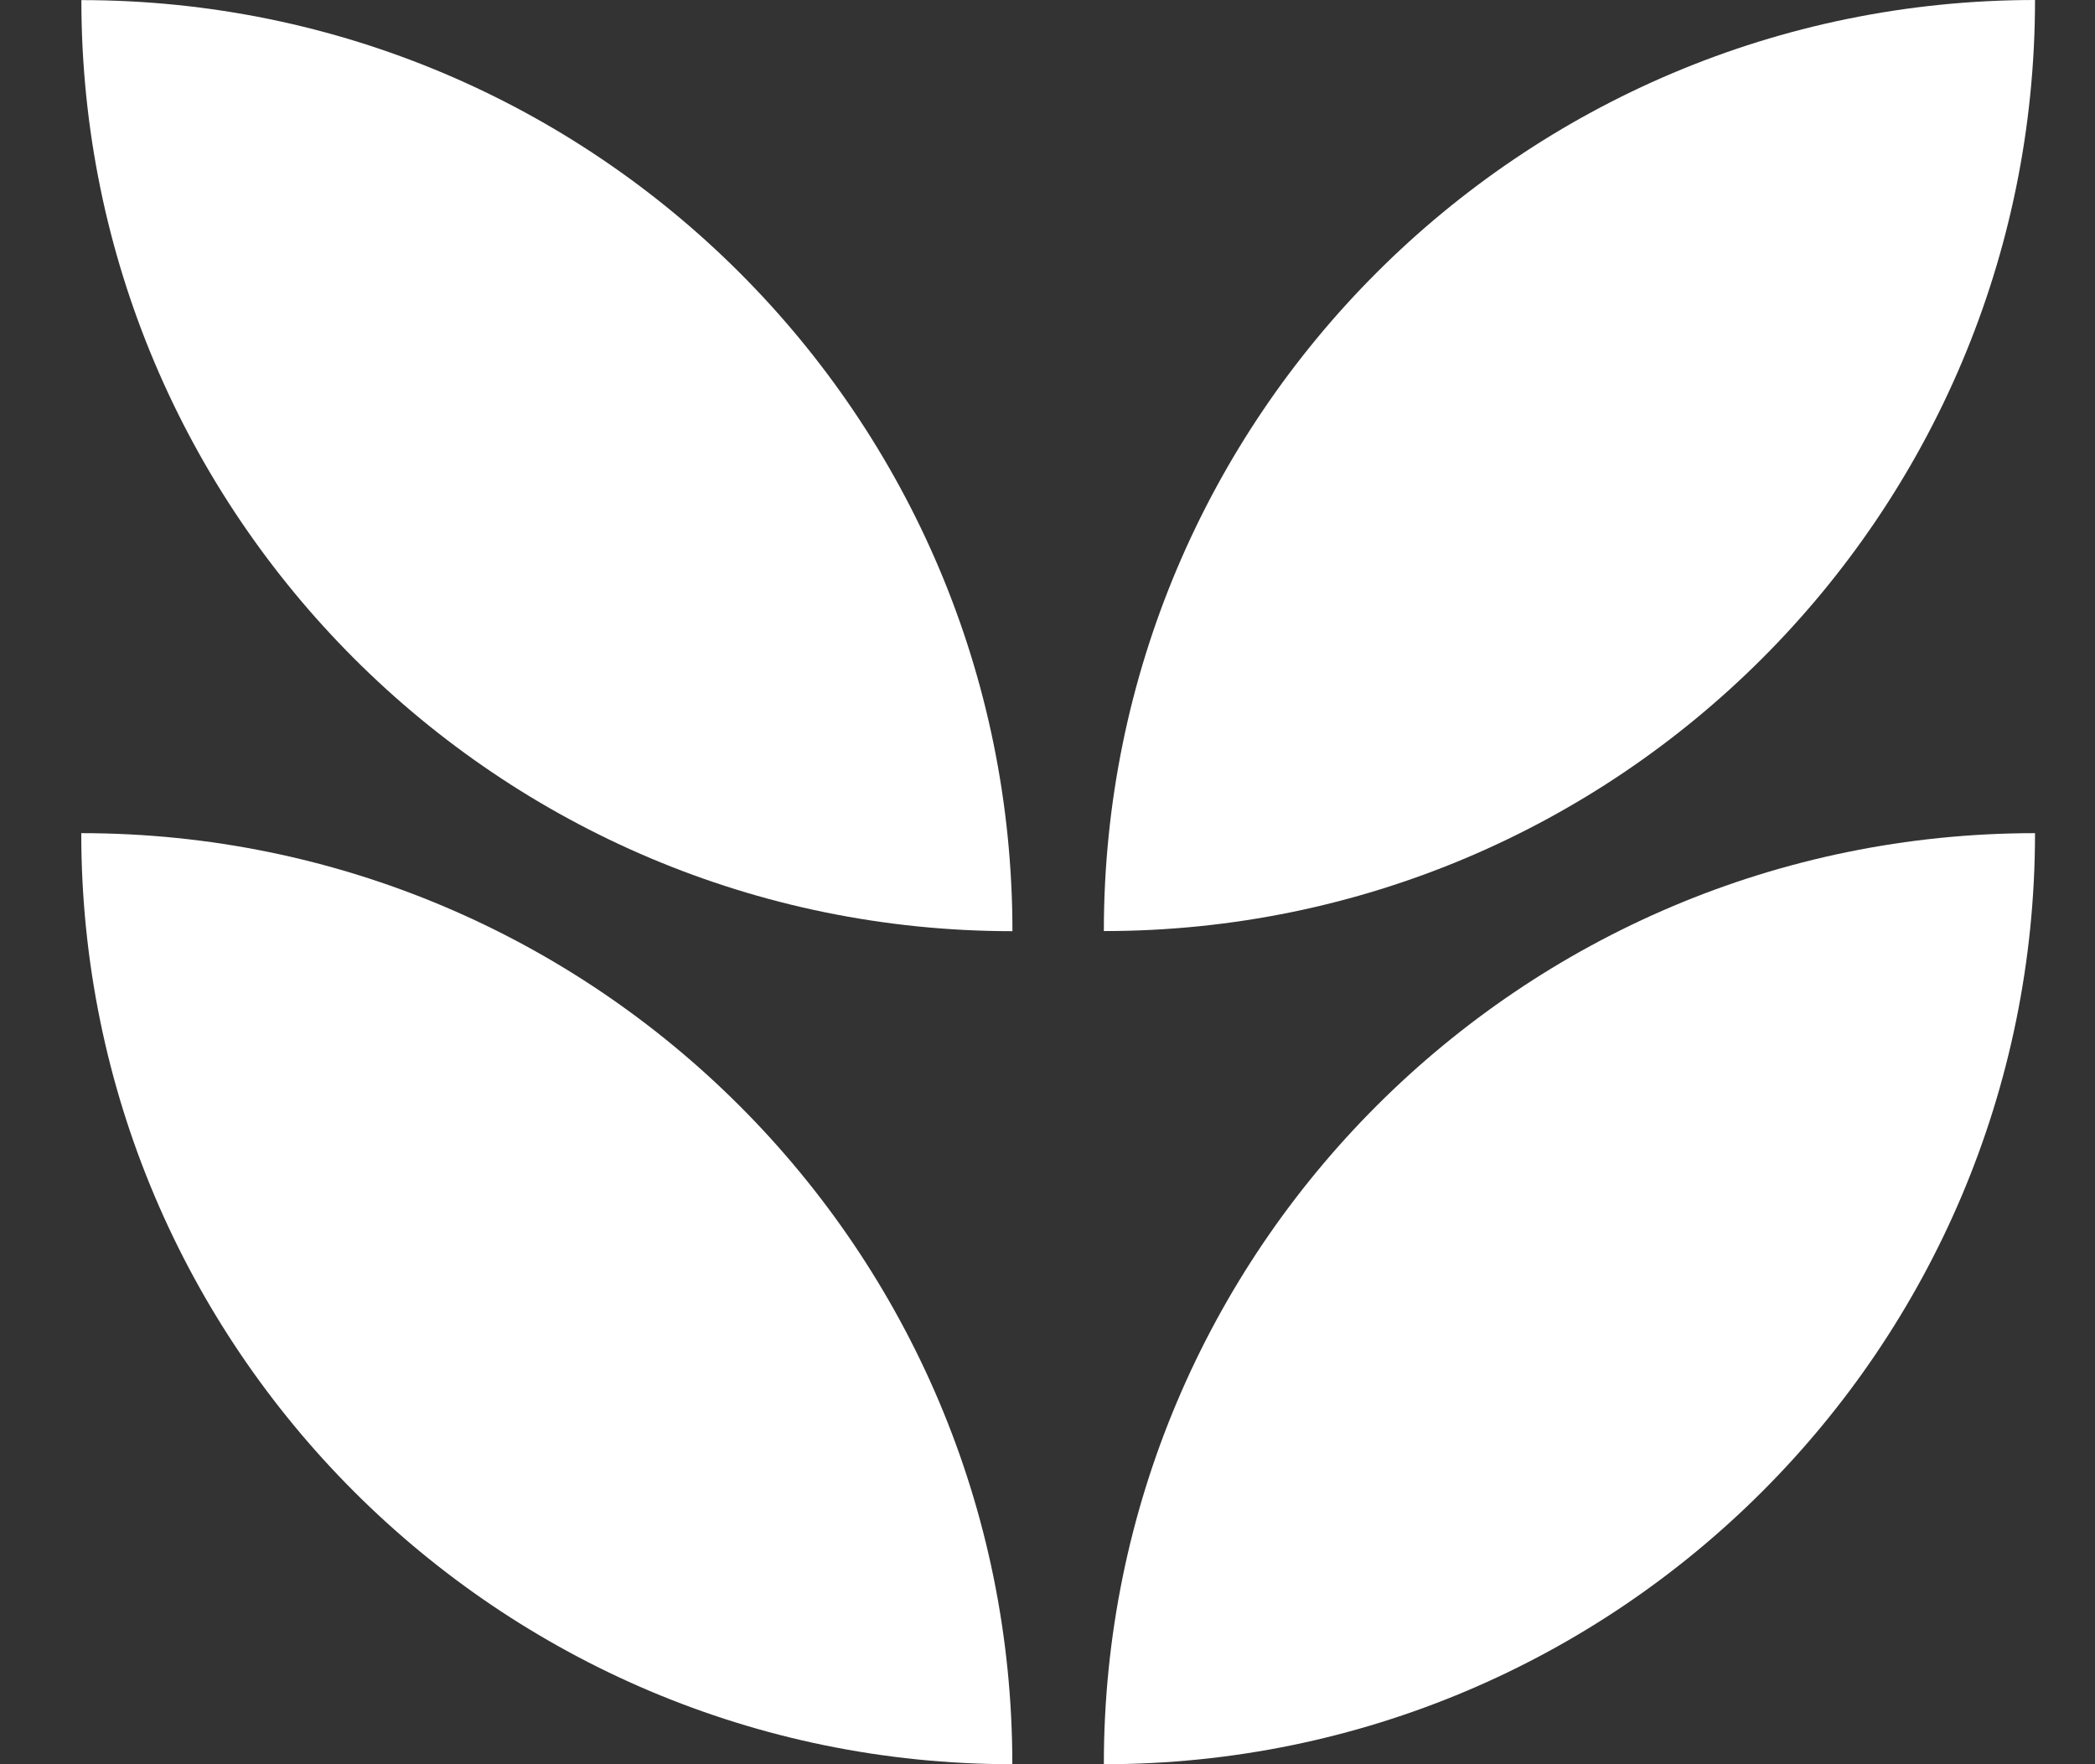
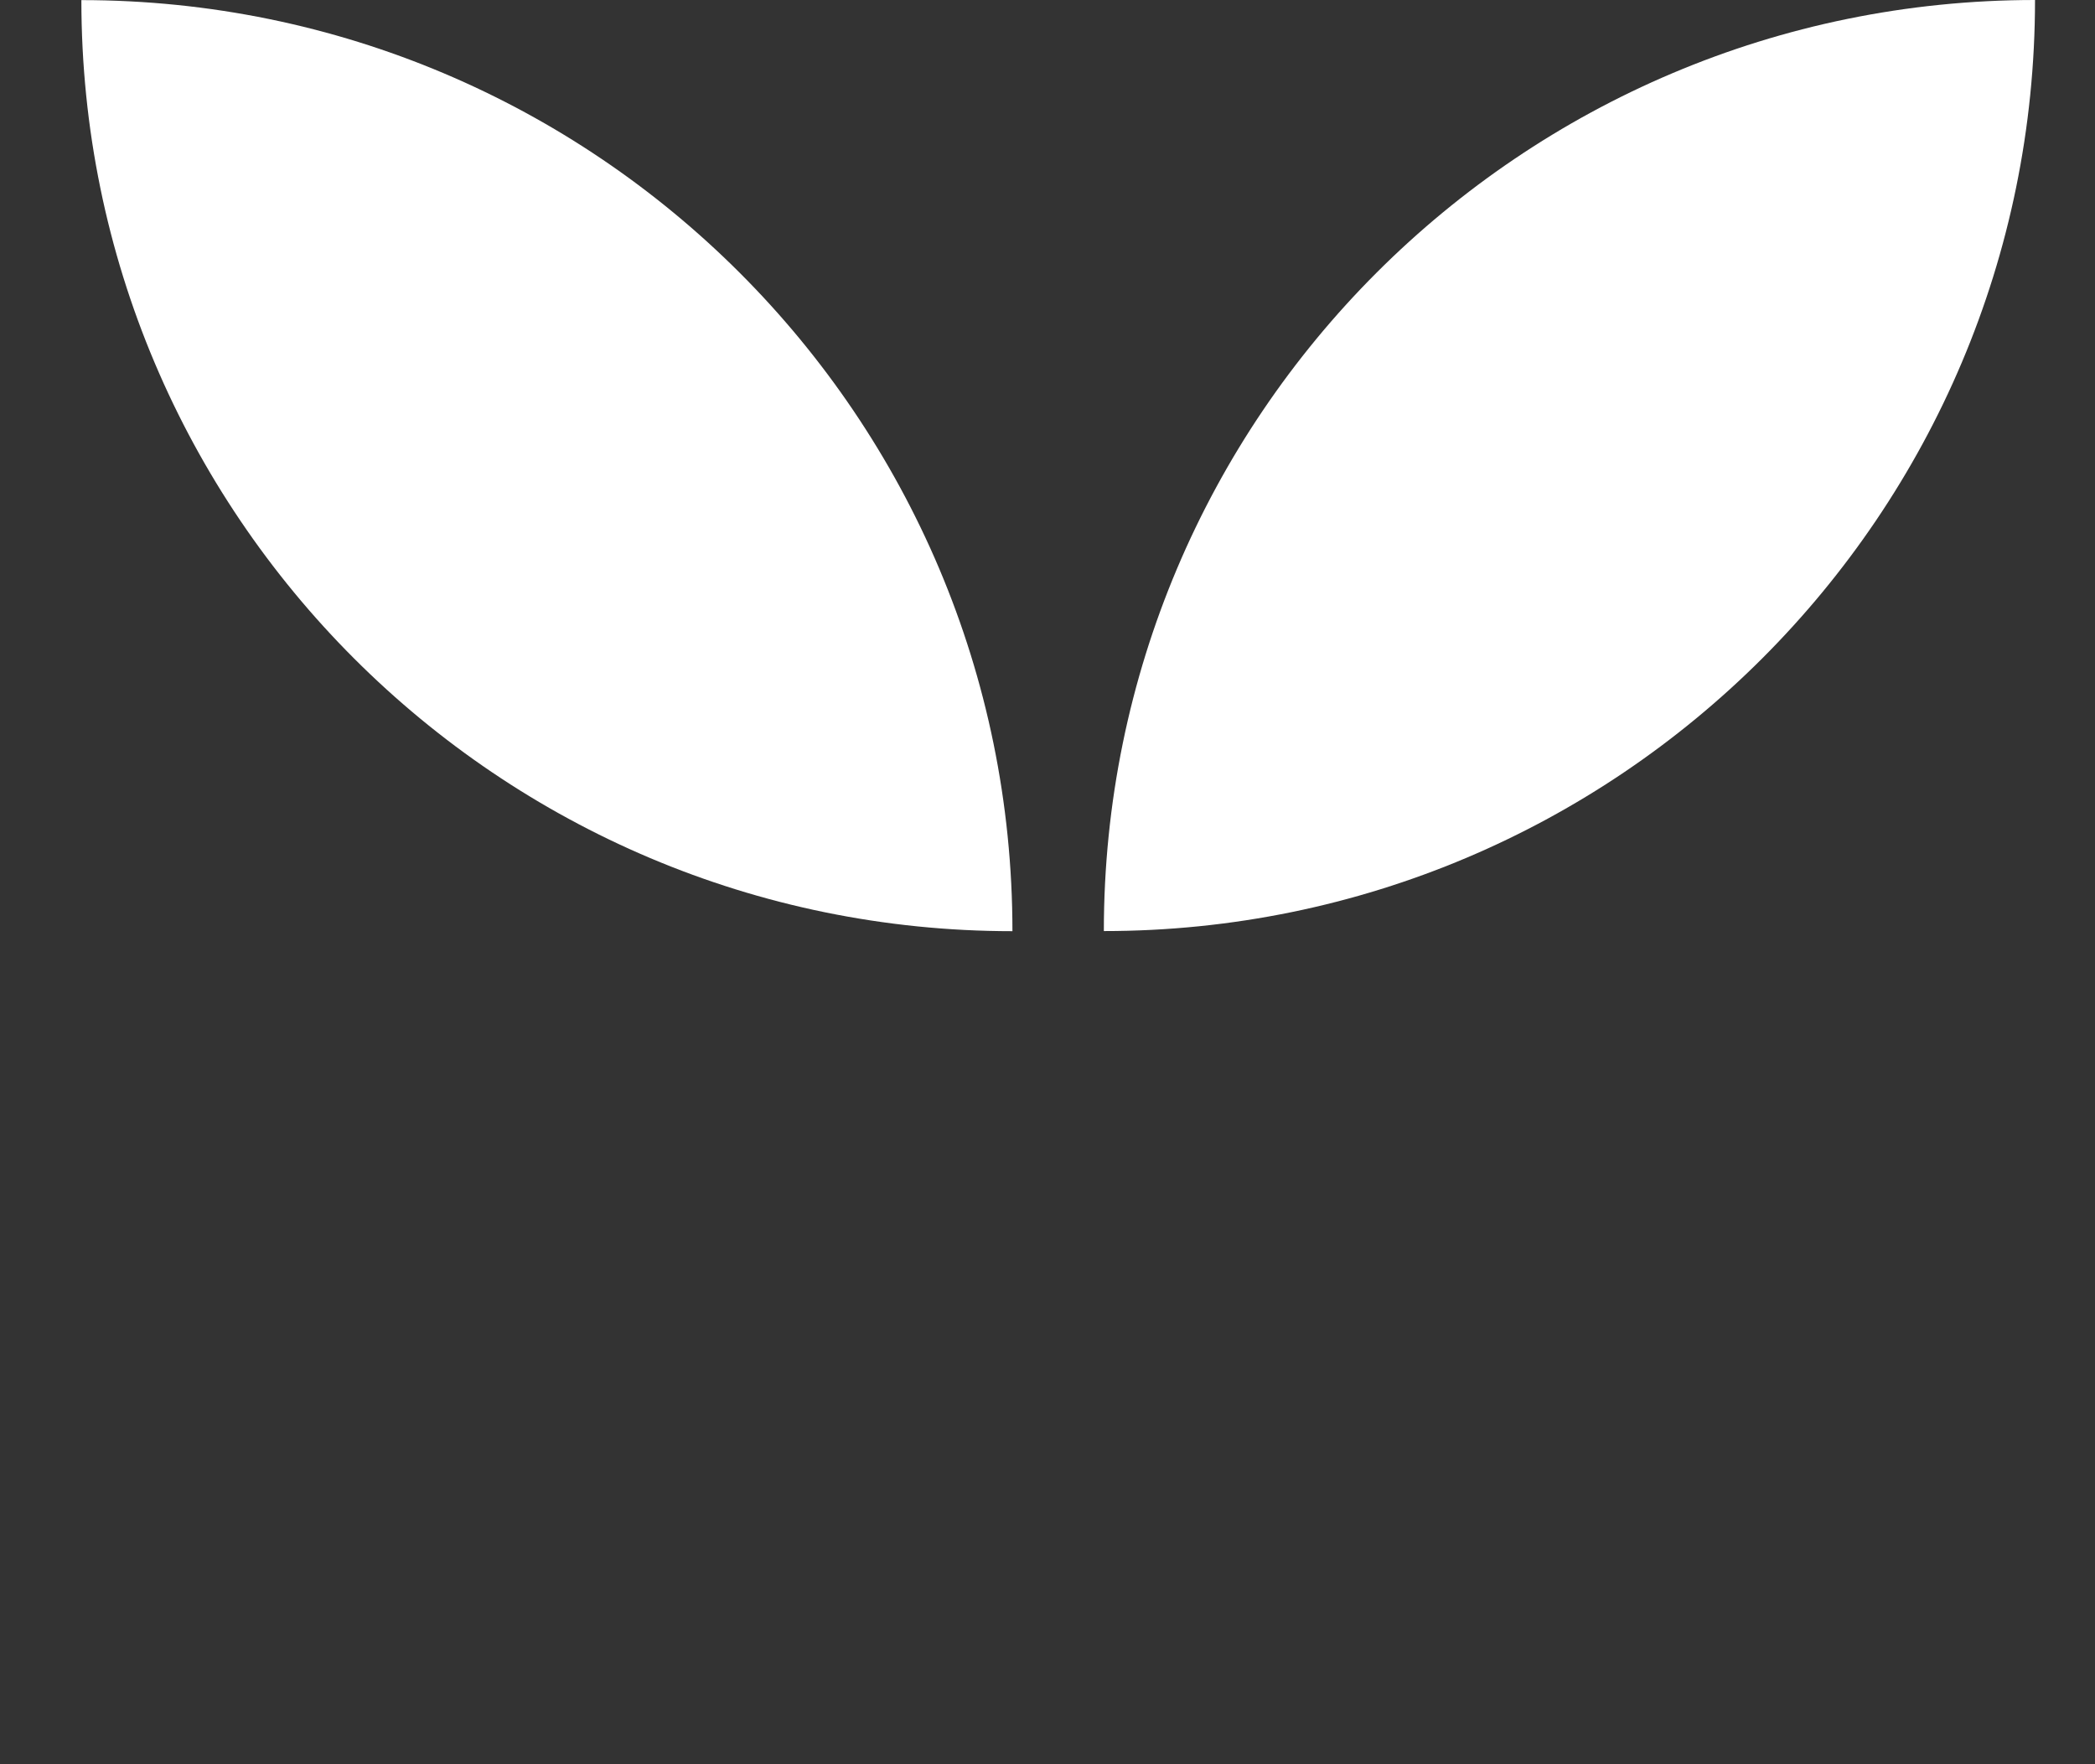
<svg xmlns="http://www.w3.org/2000/svg" width="19" height="16" viewBox="0 0 19 16" fill="none">
  <rect x="0" y="0" width="19" height="16" fill="#333333" stroke="none" />
  <path d="M9.182 8.445C9.182 3.781 5.401 0.001 0.738 0.001C0.738 4.665 4.519 8.445 9.182 8.445Z" fill="white" />
  <path d="M18.456 0C13.791 0 10.011 3.781 10.011 8.444C14.675 8.444 18.456 4.663 18.456 0Z" fill="white" />
-   <path d="M0.737 7.556C0.737 12.22 4.518 16 9.181 16C9.181 11.336 5.4 7.556 0.737 7.556Z" fill="white" />
-   <path d="M10.011 16C14.675 16 18.456 12.219 18.456 7.556C13.791 7.556 10.011 11.337 10.011 16Z" fill="white" />
</svg>